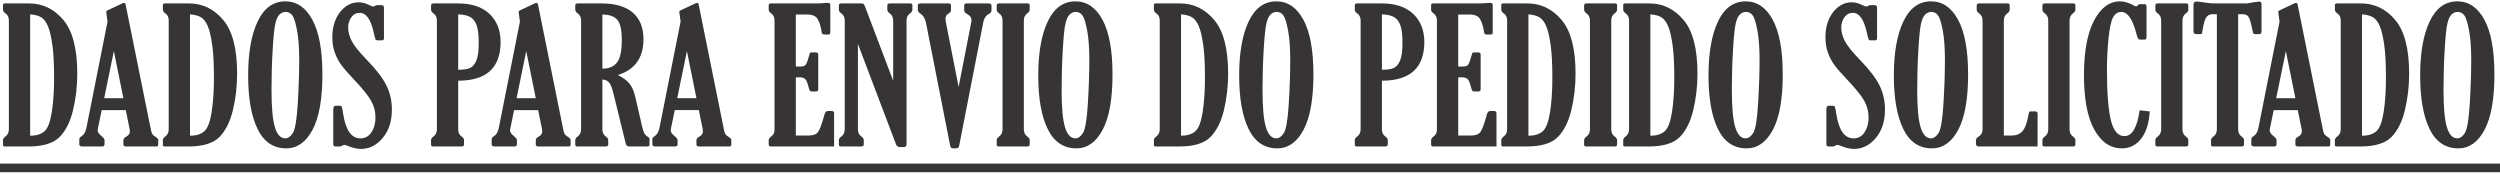
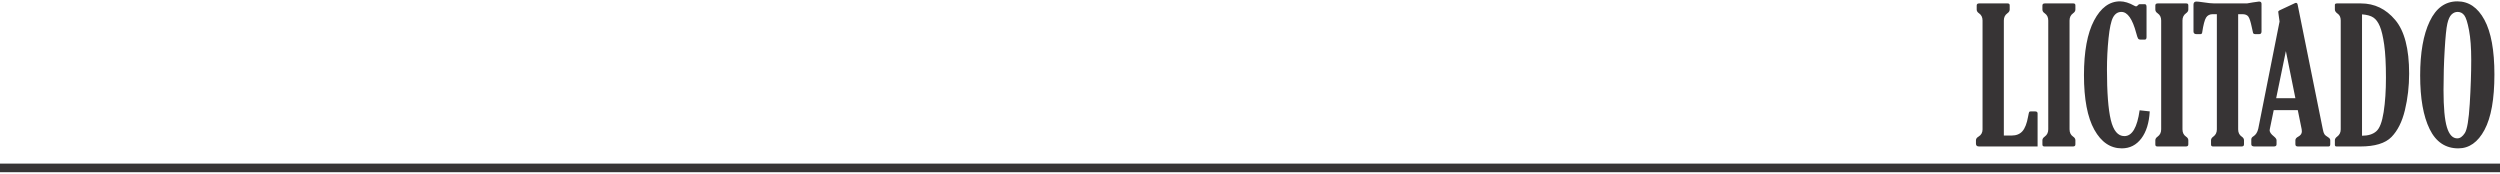
<svg xmlns="http://www.w3.org/2000/svg" xml:space="preserve" width="389px" height="27px" version="1.1" style="shape-rendering:geometricPrecision; text-rendering:geometricPrecision; image-rendering:optimizeQuality; fill-rule:evenodd; clip-rule:evenodd" viewBox="0 0 367.987 25.143">
  <defs>
    <style type="text/css">
   
    .fil0 {fill:#373435;fill-rule:nonzero}
   
  </style>
  </defs>
  <g id="Layer_x0020_1">
    <g id="_1436917006304">
-       <path class="fil0" d="M0.444 1.211l0 -0.703c0,-0.134 0.106,-0.203 0.314,-0.203l3.528 0c1.993,0 3.671,0.809 5.039,2.432 1.364,1.618 2.049,4.249 2.049,7.888 0,1.877 -0.208,3.671 -0.62,5.381 -0.411,1.711 -1.072,3.029 -1.979,3.958 -0.91,0.93 -2.441,1.396 -4.596,1.396l-3.49 0c-0.162,0 -0.245,-0.078 -0.245,-0.231l0 -0.689c0,-0.198 0.115,-0.379 0.347,-0.541 0.342,-0.254 0.513,-0.605 0.513,-1.059l0 -16.029c0,-0.462 -0.153,-0.795 -0.458,-1.003 -0.268,-0.19 -0.402,-0.389 -0.402,-0.597zm3.995 0.703l0 17.865c0.901,0 1.604,-0.217 2.098,-0.652 0.5,-0.43 0.86,-1.377 1.087,-2.839 0.227,-1.46 0.338,-3.139 0.338,-5.034 0,-2.049 -0.088,-3.672 -0.259,-4.874 -0.171,-1.202 -0.384,-2.103 -0.643,-2.714 -0.259,-0.61 -0.573,-1.04 -0.957,-1.29 -0.379,-0.254 -0.934,-0.407 -1.664,-0.462zm11.392 1.054l-0.13 -0.92c-0.046,-0.296 -0.064,-0.462 -0.064,-0.499 0,-0.093 0.064,-0.167 0.203,-0.231l2.284 -1.069c0.037,-0.018 0.074,-0.027 0.12,-0.027 0.125,0 0.208,0.083 0.245,0.245l3.708 18.36c0.061,0.337 0.139,0.573 0.236,0.721 0.093,0.143 0.278,0.296 0.55,0.458 0.208,0.124 0.31,0.272 0.31,0.434l0 0.597c0,0.217 -0.083,0.323 -0.254,0.323l-4.513 0c-0.245,0 -0.365,-0.106 -0.365,-0.323l0 -0.597c0,-0.208 0.143,-0.384 0.43,-0.532 0.347,-0.189 0.523,-0.443 0.523,-0.767 0,-0.093 -0.01,-0.199 -0.028,-0.314l-0.573 -2.821 -3.542 0 -0.56 2.714c-0.027,0.12 -0.041,0.204 -0.041,0.259 0,0.269 0.208,0.569 0.619,0.893 0.264,0.217 0.398,0.406 0.398,0.568l0 0.597c0,0.217 -0.13,0.323 -0.393,0.323l-2.848 0c-0.319,0 -0.476,-0.106 -0.476,-0.323l0 -0.708c0,-0.189 0.101,-0.342 0.3,-0.457 0.37,-0.227 0.611,-0.611 0.731,-1.152l3.13 -15.752zm0.929 4.351l-1.429 6.94 2.83 0 -1.401 -6.94zm7.213 -6.108l0 -0.703c0,-0.134 0.106,-0.203 0.314,-0.203l3.528 0c1.993,0 3.671,0.809 5.039,2.432 1.364,1.618 2.049,4.249 2.049,7.888 0,1.877 -0.209,3.671 -0.62,5.381 -0.411,1.711 -1.073,3.029 -1.979,3.958 -0.91,0.93 -2.441,1.396 -4.596,1.396l-3.49 0c-0.162,0 -0.245,-0.078 -0.245,-0.231l0 -0.689c0,-0.198 0.115,-0.379 0.347,-0.541 0.342,-0.254 0.513,-0.605 0.513,-1.059l0 -16.029c0,-0.462 -0.153,-0.795 -0.458,-1.003 -0.268,-0.19 -0.402,-0.389 -0.402,-0.597zm3.995 0.703l0 17.865c0.901,0 1.604,-0.217 2.098,-0.652 0.5,-0.43 0.86,-1.377 1.087,-2.839 0.227,-1.46 0.337,-3.139 0.337,-5.034 0,-2.049 -0.087,-3.672 -0.258,-4.874 -0.172,-1.202 -0.384,-2.103 -0.643,-2.714 -0.259,-0.61 -0.573,-1.04 -0.957,-1.29 -0.379,-0.254 -0.934,-0.407 -1.664,-0.462zm14.17 19.724c-1.886,0 -3.296,-0.948 -4.221,-2.844 -0.929,-1.9 -1.391,-4.522 -1.391,-7.874 0,-3.352 0.466,-6.01 1.405,-7.975 0.934,-1.965 2.293,-2.945 4.073,-2.945 1.674,0 3.001,0.906 3.981,2.718 0.98,1.808 1.47,4.49 1.47,8.041 0,3.62 -0.485,6.339 -1.456,8.155 -0.971,1.818 -2.261,2.724 -3.861,2.724zm-0.148 -1.47c0.407,0 0.777,-0.264 1.115,-0.786 0.337,-0.523 0.578,-1.956 0.721,-4.305 0.143,-2.344 0.217,-4.499 0.217,-6.459 0,-1.766 -0.106,-3.223 -0.323,-4.365 -0.218,-1.142 -0.449,-1.877 -0.703,-2.205 -0.25,-0.328 -0.578,-0.495 -0.971,-0.495 -0.333,0 -0.634,0.125 -0.897,0.379 -0.268,0.255 -0.476,0.708 -0.624,1.36 -0.148,0.656 -0.277,1.932 -0.389,3.837 -0.115,1.905 -0.171,3.884 -0.171,5.932 0,2.553 0.167,4.379 0.5,5.47 0.333,1.091 0.841,1.637 1.525,1.637zm8.082 1.192l-0.679 0c-0.227,0 -0.338,-0.12 -0.338,-0.365l0 -5.113c0,-0.342 0.12,-0.514 0.365,-0.514l0.583 0c0.157,0 0.259,0.051 0.305,0.158 0.051,0.101 0.12,0.462 0.213,1.082 0.37,2.371 1.216,3.56 2.538,3.56 0.684,0 1.225,-0.301 1.618,-0.898 0.393,-0.596 0.592,-1.317 0.592,-2.168 0,-0.878 -0.208,-1.692 -0.629,-2.441 -0.42,-0.754 -1.229,-1.766 -2.432,-3.038 -0.929,-0.98 -1.59,-1.733 -1.983,-2.275 -0.393,-0.536 -0.712,-1.142 -0.948,-1.821 -0.24,-0.68 -0.361,-1.424 -0.361,-2.238 0,-1.498 0.38,-2.732 1.133,-3.699 0.754,-0.966 1.674,-1.451 2.756,-1.451 0.495,0 1.031,0.143 1.6,0.434 0.254,0.13 0.425,0.194 0.513,0.194 0.092,0 0.189,-0.037 0.3,-0.115 0.107,-0.065 0.241,-0.097 0.407,-0.097l0.5 0c0.263,0 0.392,0.12 0.392,0.365l0 4.485c0,0.226 -0.097,0.337 -0.295,0.337l-0.625 0c-0.161,0 -0.268,-0.041 -0.314,-0.129 -0.051,-0.083 -0.139,-0.412 -0.264,-0.98 -0.425,-1.961 -1.114,-2.941 -2.071,-2.941 -0.513,0 -0.925,0.217 -1.234,0.652 -0.31,0.43 -0.467,0.934 -0.467,1.498 0,0.661 0.18,1.336 0.541,2.025 0.36,0.689 1.091,1.595 2.182,2.719 1.401,1.438 2.367,2.7 2.908,3.786 0.537,1.092 0.805,2.27 0.805,3.546 0,1.716 -0.449,3.112 -1.35,4.19 -0.902,1.076 -1.97,1.613 -3.209,1.613 -0.55,0 -1.198,-0.148 -1.937,-0.444 -0.236,-0.101 -0.403,-0.153 -0.504,-0.153 -0.088,0 -0.208,0.047 -0.352,0.139 -0.111,0.065 -0.194,0.097 -0.259,0.097zm17.371 -9.681l0 7.161c0,0.472 0.171,0.824 0.508,1.059 0.236,0.153 0.352,0.333 0.352,0.541l0 0.61c0,0.208 -0.116,0.31 -0.352,0.31l-4.207 0c-0.199,0 -0.296,-0.097 -0.296,-0.286l0 -0.634c0,-0.198 0.115,-0.379 0.351,-0.541 0.338,-0.245 0.509,-0.596 0.509,-1.059l0 -16.029c0,-0.462 -0.171,-0.809 -0.509,-1.045 -0.236,-0.153 -0.351,-0.338 -0.351,-0.555l0 -0.596c0,-0.208 0.115,-0.31 0.351,-0.31l3.653 0c1.983,0 3.518,0.518 4.605,1.549 1.086,1.036 1.627,2.409 1.627,4.124 0,3.8 -2.08,5.701 -6.241,5.701zm0 -9.765l0 8.156c0.813,0 1.405,-0.093 1.784,-0.278 0.375,-0.184 0.675,-0.554 0.902,-1.109 0.226,-0.555 0.337,-1.415 0.337,-2.575 0,-1.156 -0.101,-2.021 -0.309,-2.59 -0.208,-0.573 -0.523,-0.975 -0.939,-1.211 -0.416,-0.236 -1.008,-0.365 -1.775,-0.393zm9.09 1.054l-0.13 -0.92c-0.046,-0.296 -0.064,-0.462 -0.064,-0.499 0,-0.093 0.064,-0.167 0.203,-0.231l2.284 -1.069c0.037,-0.018 0.074,-0.027 0.12,-0.027 0.125,0 0.208,0.083 0.245,0.245l3.708 18.36c0.06,0.337 0.139,0.573 0.236,0.721 0.092,0.143 0.278,0.296 0.55,0.458 0.208,0.124 0.31,0.272 0.31,0.434l0 0.597c0,0.217 -0.083,0.323 -0.254,0.323l-4.513 0c-0.245,0 -0.365,-0.106 -0.365,-0.323l0 -0.597c0,-0.208 0.143,-0.384 0.43,-0.532 0.347,-0.189 0.522,-0.443 0.522,-0.767 0,-0.093 -0.009,-0.199 -0.027,-0.314l-0.573 -2.821 -3.542 0 -0.56 2.714c-0.028,0.12 -0.041,0.204 -0.041,0.259 0,0.269 0.208,0.569 0.619,0.893 0.264,0.217 0.398,0.406 0.398,0.568l0 0.597c0,0.217 -0.13,0.323 -0.393,0.323l-2.848 0c-0.319,0 -0.477,-0.106 -0.477,-0.323l0 -0.708c0,-0.189 0.102,-0.342 0.301,-0.457 0.37,-0.227 0.611,-0.611 0.731,-1.152l3.13 -15.752zm0.929 4.351l-1.429 6.94 2.83 0 -1.401 -6.94zm11.207 4.193l0 7.333c0,0.467 0.171,0.819 0.509,1.054 0.236,0.153 0.351,0.333 0.351,0.541l0 0.61c0,0.208 -0.115,0.31 -0.351,0.31l-4.207 0c-0.199,0 -0.296,-0.097 -0.296,-0.286l0 -0.634c0,-0.198 0.115,-0.379 0.351,-0.541 0.337,-0.245 0.509,-0.596 0.509,-1.059l0 -16.029c0,-0.462 -0.172,-0.809 -0.509,-1.045 -0.236,-0.153 -0.351,-0.338 -0.351,-0.555l0 -0.596c0,-0.208 0.115,-0.31 0.351,-0.31l3.546 0c2.002,0 3.528,0.453 4.573,1.355 1.049,0.906 1.572,2.21 1.572,3.916 0,2.723 -1.258,4.48 -3.773,5.275 0.74,0.361 1.299,0.768 1.683,1.221 0.384,0.453 0.68,1.123 0.888,2.002l0.989 4.295c0.13,0.55 0.254,0.92 0.375,1.114 0.12,0.195 0.323,0.379 0.605,0.551 0.079,0.055 0.121,0.138 0.121,0.258l0 0.772c0,0.199 -0.097,0.296 -0.296,0.296l-2.7 0c-0.264,0 -0.43,-0.148 -0.504,-0.439l-1.831 -7.448c-0.204,-0.814 -0.426,-1.341 -0.671,-1.586 -0.245,-0.241 -0.555,-0.365 -0.934,-0.375zm0 -9.57l0 7.961c0.98,0 1.702,-0.309 2.164,-0.924 0.462,-0.615 0.694,-1.706 0.694,-3.278 0,-1.54 -0.236,-2.548 -0.703,-3.033 -0.467,-0.486 -1.184,-0.726 -2.155,-0.726zm11.513 1.026l-0.13 -0.92c-0.046,-0.296 -0.064,-0.462 -0.064,-0.499 0,-0.093 0.064,-0.167 0.203,-0.231l2.284 -1.069c0.037,-0.018 0.074,-0.027 0.12,-0.027 0.125,0 0.208,0.083 0.245,0.245l3.708 18.36c0.06,0.337 0.139,0.573 0.236,0.721 0.092,0.143 0.278,0.296 0.55,0.458 0.208,0.124 0.31,0.272 0.31,0.434l0 0.597c0,0.217 -0.083,0.323 -0.254,0.323l-4.513 0c-0.245,0 -0.365,-0.106 -0.365,-0.323l0 -0.597c0,-0.208 0.143,-0.384 0.43,-0.532 0.347,-0.189 0.522,-0.443 0.522,-0.767 0,-0.093 -0.009,-0.199 -0.027,-0.314l-0.573 -2.821 -3.542 0 -0.56 2.714c-0.028,0.12 -0.041,0.204 -0.041,0.259 0,0.269 0.208,0.569 0.619,0.893 0.264,0.217 0.398,0.406 0.398,0.568l0 0.597c0,0.217 -0.13,0.323 -0.393,0.323l-2.848 0c-0.319,0 -0.477,-0.106 -0.477,-0.323l0 -0.708c0,-0.189 0.102,-0.342 0.301,-0.457 0.37,-0.227 0.611,-0.611 0.731,-1.152l3.13 -15.752zm0.929 4.351l-1.429 6.94 2.83 0 -1.401 -6.94zm21.661 14.041l-9.298 0c-0.217,0 -0.328,-0.106 -0.328,-0.323l0 -0.597c0,-0.189 0.153,-0.398 0.457,-0.624 0.269,-0.208 0.403,-0.532 0.403,-0.976l0 -16.029c0,-0.472 -0.171,-0.823 -0.513,-1.059 -0.232,-0.152 -0.347,-0.333 -0.347,-0.541l0 -0.647c0,-0.171 0.111,-0.259 0.328,-0.259l6.977 0c0.13,0 0.37,-0.014 0.721,-0.042 0.315,-0.027 0.513,-0.041 0.597,-0.041 0.3,0 0.448,0.083 0.448,0.245l0 3.981c0,0.208 -0.018,0.332 -0.06,0.374 -0.042,0.042 -0.157,0.06 -0.347,0.06l-0.504 0c-0.217,0 -0.337,-0.125 -0.365,-0.379 -0.097,-0.703 -0.278,-1.308 -0.536,-1.808 -0.259,-0.504 -0.777,-0.753 -1.554,-0.753l-1.71 0 0 7.656 0.624 0c0.388,0 0.652,-0.074 0.795,-0.222 0.143,-0.148 0.328,-0.615 0.541,-1.401 0.074,-0.249 0.125,-0.388 0.152,-0.416 0.024,-0.027 0.107,-0.041 0.241,-0.041l0.596 0c0.236,0 0.351,0.111 0.351,0.337l0 5.081c0,0.218 -0.106,0.324 -0.323,0.324l-0.624 0c-0.134,0 -0.231,-0.032 -0.282,-0.102 -0.056,-0.064 -0.129,-0.272 -0.217,-0.619 -0.162,-0.629 -0.338,-1.013 -0.528,-1.151 -0.189,-0.139 -0.452,-0.208 -0.786,-0.208l-0.54 0 0 8.572 1.83 0c0.68,0 1.152,-0.162 1.41,-0.482 0.264,-0.323 0.592,-1.202 0.981,-2.635 0.087,-0.328 0.254,-0.49 0.485,-0.49l0.588 0c0.226,0 0.337,0.111 0.337,0.337l0 4.878zm8.697 -9.672l0 -8.877c0,-0.458 -0.171,-0.809 -0.509,-1.045 -0.236,-0.153 -0.351,-0.338 -0.351,-0.555l0 -0.596c0,-0.208 0.115,-0.31 0.351,-0.31l3.042 0c0.199,0 0.296,0.092 0.296,0.282l0 0.624c0,0.208 -0.111,0.393 -0.337,0.555 -0.347,0.245 -0.523,0.592 -0.523,1.04l0 18.203c0,0.291 -0.129,0.435 -0.393,0.435l-0.596 0c-0.268,0 -0.458,-0.139 -0.569,-0.421l-5.599 -14.758 0 12.575c0,0.472 0.171,0.824 0.518,1.059 0.226,0.153 0.342,0.333 0.342,0.541l0 0.61c0,0.208 -0.116,0.31 -0.347,0.31l-3.019 0c-0.199,0 -0.296,-0.097 -0.296,-0.286l0 -0.634c0,-0.198 0.116,-0.379 0.352,-0.541 0.337,-0.245 0.508,-0.596 0.508,-1.059l0 -16.029c0,-0.462 -0.171,-0.809 -0.508,-1.045 -0.236,-0.153 -0.352,-0.338 -0.352,-0.555l0 -0.596c0,-0.208 0.116,-0.31 0.352,-0.31l2.852 0c0.208,0 0.347,0.023 0.416,0.074 0.074,0.051 0.144,0.171 0.218,0.361l4.152 10.948zm9.635 0.92l1.84 -9.441c0.037,-0.153 0.056,-0.282 0.056,-0.393 0,-0.375 -0.204,-0.675 -0.615,-0.888 -0.31,-0.171 -0.462,-0.36 -0.462,-0.568l0 -0.675c0,-0.227 0.129,-0.338 0.383,-0.338l3.227 0c0.273,0 0.412,0.111 0.412,0.338l0 0.679c0,0.222 -0.125,0.398 -0.379,0.527 -0.435,0.227 -0.708,0.629 -0.828,1.216l-3.546 18.152c-0.051,0.282 -0.185,0.421 -0.388,0.421l-0.555 0c-0.208,0 -0.338,-0.139 -0.393,-0.416l-3.551 -18.046c-0.139,-0.652 -0.421,-1.114 -0.856,-1.396 -0.235,-0.153 -0.351,-0.333 -0.351,-0.541l0 -0.624c0,-0.208 0.121,-0.31 0.356,-0.31l4.198 0c0.218,0 0.329,0.111 0.329,0.338l0 0.675c0,0.175 -0.116,0.328 -0.347,0.462 -0.31,0.199 -0.467,0.448 -0.467,0.758 0,0.116 0.014,0.254 0.042,0.421l1.895 9.649zm9.599 6.232c0,0.472 0.171,0.824 0.508,1.059 0.236,0.153 0.352,0.333 0.352,0.541l0 0.61c0,0.208 -0.116,0.31 -0.352,0.31l-4.207 0c-0.199,0 -0.296,-0.097 -0.296,-0.286l0 -0.634c0,-0.198 0.115,-0.379 0.351,-0.541 0.338,-0.245 0.509,-0.596 0.509,-1.059l0 -16.029c0,-0.462 -0.171,-0.809 -0.509,-1.045 -0.236,-0.153 -0.351,-0.338 -0.351,-0.555l0 -0.596c0,-0.208 0.115,-0.31 0.351,-0.31l4.208 0c0.198,0 0.296,0.092 0.296,0.282l0 0.624c0,0.208 -0.116,0.393 -0.352,0.555 -0.337,0.245 -0.508,0.592 -0.508,1.045l0 16.029zm7.735 2.798c-1.887,0 -3.297,-0.948 -4.222,-2.844 -0.929,-1.9 -1.391,-4.522 -1.391,-7.874 0,-3.352 0.467,-6.01 1.405,-7.975 0.934,-1.965 2.294,-2.945 4.074,-2.945 1.673,0 3,0.906 3.98,2.718 0.98,1.808 1.47,4.49 1.47,8.041 0,3.62 -0.485,6.339 -1.456,8.155 -0.971,1.818 -2.261,2.724 -3.86,2.724zm-0.148 -1.47c0.406,0 0.776,-0.264 1.114,-0.786 0.338,-0.523 0.578,-1.956 0.721,-4.305 0.143,-2.344 0.217,-4.499 0.217,-6.459 0,-1.766 -0.106,-3.223 -0.323,-4.365 -0.217,-1.142 -0.449,-1.877 -0.703,-2.205 -0.25,-0.328 -0.578,-0.495 -0.971,-0.495 -0.333,0 -0.633,0.125 -0.897,0.379 -0.268,0.255 -0.476,0.708 -0.624,1.36 -0.148,0.656 -0.277,1.932 -0.388,3.837 -0.116,1.905 -0.172,3.884 -0.172,5.932 0,2.553 0.167,4.379 0.5,5.47 0.333,1.091 0.841,1.637 1.526,1.637zm11.554 -18.957l0 -0.703c0,-0.134 0.106,-0.203 0.314,-0.203l3.528 0c1.993,0 3.671,0.809 5.039,2.432 1.364,1.618 2.049,4.249 2.049,7.888 0,1.877 -0.209,3.671 -0.62,5.381 -0.411,1.711 -1.073,3.029 -1.979,3.958 -0.911,0.93 -2.441,1.396 -4.596,1.396l-3.49 0c-0.162,0 -0.245,-0.078 -0.245,-0.231l0 -0.689c0,-0.198 0.115,-0.379 0.346,-0.541 0.343,-0.254 0.514,-0.605 0.514,-1.059l0 -16.029c0,-0.462 -0.153,-0.795 -0.458,-1.003 -0.268,-0.19 -0.402,-0.389 -0.402,-0.597zm3.994 0.703l0 17.865c0.902,0 1.605,-0.217 2.099,-0.652 0.5,-0.43 0.86,-1.377 1.087,-2.839 0.227,-1.46 0.337,-3.139 0.337,-5.034 0,-2.049 -0.087,-3.672 -0.258,-4.874 -0.172,-1.202 -0.384,-2.103 -0.643,-2.714 -0.259,-0.61 -0.573,-1.04 -0.957,-1.29 -0.379,-0.254 -0.934,-0.407 -1.665,-0.462zm14.171 19.724c-1.886,0 -3.296,-0.948 -4.221,-2.844 -0.929,-1.9 -1.391,-4.522 -1.391,-7.874 0,-3.352 0.466,-6.01 1.405,-7.975 0.934,-1.965 2.293,-2.945 4.073,-2.945 1.674,0 3.001,0.906 3.981,2.718 0.98,1.808 1.47,4.49 1.47,8.041 0,3.62 -0.485,6.339 -1.456,8.155 -0.971,1.818 -2.261,2.724 -3.861,2.724zm-0.148 -1.47c0.407,0 0.777,-0.264 1.114,-0.786 0.338,-0.523 0.578,-1.956 0.722,-4.305 0.143,-2.344 0.217,-4.499 0.217,-6.459 0,-1.766 -0.106,-3.223 -0.323,-4.365 -0.218,-1.142 -0.449,-1.877 -0.703,-2.205 -0.25,-0.328 -0.578,-0.495 -0.971,-0.495 -0.333,0 -0.634,0.125 -0.897,0.379 -0.268,0.255 -0.476,0.708 -0.624,1.36 -0.148,0.656 -0.278,1.932 -0.389,3.837 -0.115,1.905 -0.171,3.884 -0.171,5.932 0,2.553 0.167,4.379 0.499,5.47 0.334,1.091 0.842,1.637 1.526,1.637zm15.549 -8.489l0 7.161c0,0.472 0.171,0.824 0.509,1.059 0.235,0.153 0.351,0.333 0.351,0.541l0 0.61c0,0.208 -0.116,0.31 -0.351,0.31l-4.208 0c-0.199,0 -0.296,-0.097 -0.296,-0.286l0 -0.634c0,-0.198 0.116,-0.379 0.352,-0.541 0.337,-0.245 0.508,-0.596 0.508,-1.059l0 -16.029c0,-0.462 -0.171,-0.809 -0.508,-1.045 -0.236,-0.153 -0.352,-0.338 -0.352,-0.555l0 -0.596c0,-0.208 0.116,-0.31 0.352,-0.31l3.652 0c1.984,0 3.519,0.518 4.605,1.549 1.087,1.036 1.628,2.409 1.628,4.124 0,3.8 -2.081,5.701 -6.242,5.701zm0 -9.765l0 8.156c0.814,0 1.406,-0.093 1.785,-0.278 0.374,-0.184 0.675,-0.554 0.901,-1.109 0.227,-0.555 0.338,-1.415 0.338,-2.575 0,-1.156 -0.102,-2.021 -0.31,-2.59 -0.208,-0.573 -0.522,-0.975 -0.938,-1.211 -0.417,-0.236 -1.008,-0.365 -1.776,-0.393zm16.862 19.446l-9.298 0c-0.217,0 -0.328,-0.106 -0.328,-0.323l0 -0.597c0,-0.189 0.153,-0.398 0.458,-0.624 0.268,-0.208 0.402,-0.532 0.402,-0.976l0 -16.029c0,-0.472 -0.171,-0.823 -0.513,-1.059 -0.231,-0.152 -0.347,-0.333 -0.347,-0.541l0 -0.647c0,-0.171 0.111,-0.259 0.328,-0.259l6.977 0c0.13,0 0.37,-0.014 0.721,-0.042 0.315,-0.027 0.514,-0.041 0.597,-0.041 0.3,0 0.448,0.083 0.448,0.245l0 3.981c0,0.208 -0.018,0.332 -0.06,0.374 -0.041,0.042 -0.157,0.06 -0.347,0.06l-0.504 0c-0.217,0 -0.337,-0.125 -0.365,-0.379 -0.097,-0.703 -0.277,-1.308 -0.536,-1.808 -0.259,-0.504 -0.777,-0.753 -1.554,-0.753l-1.71 0 0 7.656 0.624 0c0.388,0 0.652,-0.074 0.795,-0.222 0.143,-0.148 0.328,-0.615 0.541,-1.401 0.074,-0.249 0.125,-0.388 0.153,-0.416 0.023,-0.027 0.106,-0.041 0.24,-0.041l0.596 0c0.236,0 0.352,0.111 0.352,0.337l0 5.081c0,0.218 -0.106,0.324 -0.324,0.324l-0.624 0c-0.134,0 -0.231,-0.032 -0.282,-0.102 -0.056,-0.064 -0.129,-0.272 -0.217,-0.619 -0.162,-0.629 -0.338,-1.013 -0.527,-1.151 -0.19,-0.139 -0.453,-0.208 -0.786,-0.208l-0.541 0 0 8.572 1.831 0c0.679,0 1.151,-0.162 1.41,-0.482 0.263,-0.323 0.592,-1.202 0.98,-2.635 0.088,-0.328 0.254,-0.49 0.485,-0.49l0.588 0c0.226,0 0.337,0.111 0.337,0.337l0 4.878zm0.708 -20.149l0 -0.703c0,-0.134 0.106,-0.203 0.314,-0.203l3.528 0c1.992,0 3.67,0.809 5.039,2.432 1.364,1.618 2.049,4.249 2.049,7.888 0,1.877 -0.209,3.671 -0.62,5.381 -0.412,1.711 -1.073,3.029 -1.979,3.958 -0.911,0.93 -2.441,1.396 -4.596,1.396l-3.491 0c-0.161,0 -0.244,-0.078 -0.244,-0.231l0 -0.689c0,-0.198 0.115,-0.379 0.346,-0.541 0.342,-0.254 0.514,-0.605 0.514,-1.059l0 -16.029c0,-0.462 -0.153,-0.795 -0.458,-1.003 -0.268,-0.19 -0.402,-0.389 -0.402,-0.597zm3.994 0.703l0 17.865c0.902,0 1.604,-0.217 2.099,-0.652 0.499,-0.43 0.86,-1.377 1.087,-2.839 0.226,-1.46 0.337,-3.139 0.337,-5.034 0,-2.049 -0.087,-3.672 -0.259,-4.874 -0.171,-1.202 -0.384,-2.103 -0.642,-2.714 -0.259,-0.61 -0.574,-1.04 -0.958,-1.29 -0.378,-0.254 -0.933,-0.407 -1.664,-0.462zm12.192 16.926c0,0.472 0.171,0.824 0.509,1.059 0.236,0.153 0.351,0.333 0.351,0.541l0 0.61c0,0.208 -0.115,0.31 -0.351,0.31l-4.207 0c-0.199,0 -0.296,-0.097 -0.296,-0.286l0 -0.634c0,-0.198 0.115,-0.379 0.351,-0.541 0.337,-0.245 0.509,-0.596 0.509,-1.059l0 -16.029c0,-0.462 -0.172,-0.809 -0.509,-1.045 -0.236,-0.153 -0.351,-0.338 -0.351,-0.555l0 -0.596c0,-0.208 0.115,-0.31 0.351,-0.31l4.207 0c0.199,0 0.296,0.092 0.296,0.282l0 0.624c0,0.208 -0.115,0.393 -0.351,0.555 -0.338,0.245 -0.509,0.592 -0.509,1.045l0 16.029zm1.762 -17.629l0 -0.703c0,-0.134 0.106,-0.203 0.314,-0.203l3.528 0c1.993,0 3.671,0.809 5.039,2.432 1.364,1.618 2.049,4.249 2.049,7.888 0,1.877 -0.209,3.671 -0.62,5.381 -0.411,1.711 -1.073,3.029 -1.979,3.958 -0.91,0.93 -2.441,1.396 -4.596,1.396l-3.49 0c-0.162,0 -0.245,-0.078 -0.245,-0.231l0 -0.689c0,-0.198 0.115,-0.379 0.347,-0.541 0.342,-0.254 0.513,-0.605 0.513,-1.059l0 -16.029c0,-0.462 -0.153,-0.795 -0.458,-1.003 -0.268,-0.19 -0.402,-0.389 -0.402,-0.597zm3.995 0.703l0 17.865c0.901,0 1.604,-0.217 2.098,-0.652 0.5,-0.43 0.86,-1.377 1.087,-2.839 0.227,-1.46 0.337,-3.139 0.337,-5.034 0,-2.049 -0.087,-3.672 -0.258,-4.874 -0.172,-1.202 -0.384,-2.103 -0.643,-2.714 -0.259,-0.61 -0.573,-1.04 -0.957,-1.29 -0.379,-0.254 -0.934,-0.407 -1.664,-0.462zm14.17 19.724c-1.886,0 -3.296,-0.948 -4.221,-2.844 -0.929,-1.9 -1.391,-4.522 -1.391,-7.874 0,-3.352 0.466,-6.01 1.405,-7.975 0.934,-1.965 2.293,-2.945 4.073,-2.945 1.674,0 3.001,0.906 3.981,2.718 0.98,1.808 1.47,4.49 1.47,8.041 0,3.62 -0.485,6.339 -1.456,8.155 -0.971,1.818 -2.261,2.724 -3.861,2.724zm-0.148 -1.47c0.407,0 0.777,-0.264 1.115,-0.786 0.337,-0.523 0.578,-1.956 0.721,-4.305 0.143,-2.344 0.217,-4.499 0.217,-6.459 0,-1.766 -0.106,-3.223 -0.323,-4.365 -0.218,-1.142 -0.449,-1.877 -0.703,-2.205 -0.25,-0.328 -0.578,-0.495 -0.971,-0.495 -0.333,0 -0.634,0.125 -0.897,0.379 -0.268,0.255 -0.476,0.708 -0.624,1.36 -0.148,0.656 -0.277,1.932 -0.389,3.837 -0.115,1.905 -0.171,3.884 -0.171,5.932 0,2.553 0.167,4.379 0.5,5.47 0.333,1.091 0.841,1.637 1.525,1.637zm12.905 1.192l-0.68 0c-0.227,0 -0.338,-0.12 -0.338,-0.365l0 -5.113c0,-0.342 0.12,-0.514 0.366,-0.514l0.582 0c0.157,0 0.259,0.051 0.305,0.158 0.051,0.101 0.121,0.462 0.213,1.082 0.37,2.371 1.216,3.56 2.538,3.56 0.684,0 1.226,-0.301 1.618,-0.898 0.394,-0.596 0.592,-1.317 0.592,-2.168 0,-0.878 -0.208,-1.692 -0.628,-2.441 -0.421,-0.754 -1.23,-1.766 -2.432,-3.038 -0.93,-0.98 -1.591,-1.733 -1.984,-2.275 -0.393,-0.536 -0.712,-1.142 -0.948,-1.821 -0.24,-0.68 -0.36,-1.424 -0.36,-2.238 0,-1.498 0.379,-2.732 1.132,-3.699 0.754,-0.966 1.674,-1.451 2.756,-1.451 0.495,0 1.031,0.143 1.6,0.434 0.254,0.13 0.425,0.194 0.513,0.194 0.093,0 0.189,-0.037 0.301,-0.115 0.106,-0.065 0.24,-0.097 0.406,-0.097l0.5 0c0.263,0 0.392,0.12 0.392,0.365l0 4.485c0,0.226 -0.096,0.337 -0.295,0.337l-0.625 0c-0.161,0 -0.268,-0.041 -0.314,-0.129 -0.051,-0.083 -0.138,-0.412 -0.264,-0.98 -0.425,-1.961 -1.114,-2.941 -2.071,-2.941 -0.513,0 -0.925,0.217 -1.234,0.652 -0.31,0.43 -0.467,0.934 -0.467,1.498 0,0.661 0.18,1.336 0.541,2.025 0.361,0.689 1.091,1.595 2.182,2.719 1.401,1.438 2.367,2.7 2.908,3.786 0.537,1.092 0.805,2.27 0.805,3.546 0,1.716 -0.449,3.112 -1.35,4.19 -0.902,1.076 -1.97,1.613 -3.209,1.613 -0.55,0 -1.197,-0.148 -1.937,-0.444 -0.236,-0.101 -0.402,-0.153 -0.504,-0.153 -0.088,0 -0.208,0.047 -0.352,0.139 -0.11,0.065 -0.194,0.097 -0.258,0.097zm14.526 0.278c-1.886,0 -3.296,-0.948 -4.221,-2.844 -0.929,-1.9 -1.391,-4.522 -1.391,-7.874 0,-3.352 0.466,-6.01 1.405,-7.975 0.934,-1.965 2.293,-2.945 4.073,-2.945 1.674,0 3.001,0.906 3.981,2.718 0.98,1.808 1.47,4.49 1.47,8.041 0,3.62 -0.485,6.339 -1.456,8.155 -0.971,1.818 -2.261,2.724 -3.861,2.724zm-0.148 -1.47c0.407,0 0.777,-0.264 1.115,-0.786 0.337,-0.523 0.578,-1.956 0.721,-4.305 0.143,-2.344 0.217,-4.499 0.217,-6.459 0,-1.766 -0.106,-3.223 -0.323,-4.365 -0.218,-1.142 -0.449,-1.877 -0.703,-2.205 -0.25,-0.328 -0.578,-0.495 -0.971,-0.495 -0.333,0 -0.633,0.125 -0.897,0.379 -0.268,0.255 -0.476,0.708 -0.624,1.36 -0.148,0.656 -0.277,1.932 -0.389,3.837 -0.115,1.905 -0.171,3.884 -0.171,5.932 0,2.553 0.167,4.379 0.5,5.47 0.333,1.091 0.841,1.637 1.525,1.637z" />
      <path class="fil0" d="M291.82 18.84l0 -16.029c0,-0.462 -0.171,-0.809 -0.508,-1.045 -0.236,-0.153 -0.352,-0.338 -0.352,-0.555l0 -0.596c0,-0.208 0.116,-0.31 0.352,-0.31l4.207 0c0.199,0 0.296,0.092 0.296,0.282l0 0.624c0,0.208 -0.116,0.393 -0.351,0.555 -0.338,0.245 -0.509,0.592 -0.509,1.045l0 16.941 1.151 0c0.68,0 1.207,-0.213 1.581,-0.634 0.375,-0.421 0.657,-1.142 0.837,-2.154 0.07,-0.394 0.125,-0.616 0.158,-0.676 0.027,-0.06 0.111,-0.088 0.235,-0.088l0.638 0c0.246,0 0.366,0.102 0.366,0.301l0 4.859 -8.623 0c-0.301,0 -0.449,-0.134 -0.449,-0.406l0 -0.514c0,-0.208 0.13,-0.388 0.393,-0.541 0.384,-0.235 0.578,-0.587 0.578,-1.059zm12.807 0c0,0.472 0.171,0.824 0.509,1.059 0.236,0.153 0.351,0.333 0.351,0.541l0 0.61c0,0.208 -0.115,0.31 -0.351,0.31l-4.207 0c-0.2,0 -0.296,-0.097 -0.296,-0.286l0 -0.634c0,-0.198 0.115,-0.379 0.351,-0.541 0.337,-0.245 0.509,-0.596 0.509,-1.059l0 -16.029c0,-0.462 -0.172,-0.809 -0.509,-1.045 -0.236,-0.153 -0.351,-0.338 -0.351,-0.555l0 -0.596c0,-0.208 0.115,-0.31 0.351,-0.31l4.207 0c0.199,0 0.296,0.092 0.296,0.282l0 0.624c0,0.208 -0.115,0.393 -0.351,0.555 -0.338,0.245 -0.509,0.592 -0.509,1.045l0 16.029zm11.804 -2.644c-0.093,1.683 -0.504,3.01 -1.239,3.986 -0.74,0.97 -1.692,1.456 -2.871,1.456 -1.679,0 -3.029,-0.916 -4.046,-2.742 -1.017,-1.831 -1.526,-4.508 -1.526,-8.031 0,-3.477 0.495,-6.158 1.484,-8.04 0.99,-1.882 2.266,-2.825 3.819,-2.825 0.643,0 1.35,0.217 2.132,0.656 0.106,0.056 0.19,0.084 0.245,0.084 0.06,0 0.153,-0.056 0.268,-0.171 0.065,-0.093 0.143,-0.144 0.231,-0.153l0.772 0c0.172,0 0.259,0.129 0.259,0.393l0 4.443c0,0.254 -0.087,0.379 -0.259,0.379l-0.596 0c-0.19,0 -0.314,-0.051 -0.384,-0.148 -0.069,-0.101 -0.162,-0.37 -0.277,-0.809 -0.55,-2.08 -1.281,-3.121 -2.183,-3.121 -0.531,0 -0.943,0.273 -1.234,0.814 -0.287,0.541 -0.508,1.567 -0.661,3.075 -0.153,1.512 -0.231,3.037 -0.231,4.582 0,3.379 0.189,5.858 0.568,7.439 0.384,1.581 1.045,2.371 1.998,2.371 1.142,0 1.886,-1.266 2.242,-3.8l1.489 0.162zm4.818 2.644c0,0.472 0.171,0.824 0.508,1.059 0.236,0.153 0.352,0.333 0.352,0.541l0 0.61c0,0.208 -0.116,0.31 -0.352,0.31l-4.207 0c-0.199,0 -0.296,-0.097 -0.296,-0.286l0 -0.634c0,-0.198 0.116,-0.379 0.351,-0.541 0.338,-0.245 0.509,-0.596 0.509,-1.059l0 -16.029c0,-0.462 -0.171,-0.809 -0.509,-1.045 -0.235,-0.153 -0.351,-0.338 -0.351,-0.555l0 -0.596c0,-0.208 0.116,-0.31 0.351,-0.31l4.208 0c0.199,0 0.296,0.092 0.296,0.282l0 0.624c0,0.208 -0.116,0.393 -0.352,0.555 -0.337,0.245 -0.508,0.592 -0.508,1.045l0 16.029zm8.197 -16.954l0 16.959c0,0.467 0.171,0.819 0.509,1.054 0.235,0.153 0.351,0.333 0.351,0.541l0 0.61c0,0.208 -0.116,0.31 -0.351,0.31l-4.208 0c-0.199,0 -0.295,-0.097 -0.295,-0.286l0 -0.634c0,-0.198 0.115,-0.379 0.351,-0.541 0.337,-0.245 0.508,-0.596 0.508,-1.054l0 -16.959 -0.596 0c-0.449,0 -0.777,0.167 -0.989,0.5 -0.213,0.337 -0.408,1.072 -0.578,2.21 -0.019,0.152 -0.112,0.231 -0.287,0.231l-0.527 0c-0.31,0 -0.462,-0.13 -0.462,-0.393l0 -3.944c0,-0.31 0.143,-0.462 0.434,-0.462 0.18,0 0.5,0.037 0.962,0.106 0.74,0.115 1.294,0.171 1.674,0.171l4.794 0c0.24,-0.037 0.541,-0.088 0.892,-0.153 0.541,-0.083 0.837,-0.124 0.893,-0.124 0.245,0 0.365,0.111 0.365,0.337l0 4.069c0,0.263 -0.116,0.393 -0.352,0.393l-0.517 0c-0.208,0 -0.333,-0.06 -0.375,-0.176 -0.042,-0.12 -0.106,-0.411 -0.198,-0.883 -0.162,-0.777 -0.329,-1.285 -0.495,-1.521 -0.171,-0.241 -0.472,-0.361 -0.897,-0.361l-0.606 0zm6.094 1.082l-0.13 -0.92c-0.046,-0.296 -0.064,-0.462 -0.064,-0.499 0,-0.093 0.064,-0.167 0.203,-0.231l2.284 -1.069c0.037,-0.018 0.074,-0.027 0.12,-0.027 0.125,0 0.208,0.083 0.245,0.245l3.708 18.36c0.06,0.337 0.139,0.573 0.236,0.721 0.093,0.143 0.278,0.296 0.55,0.458 0.208,0.124 0.31,0.272 0.31,0.434l0 0.597c0,0.217 -0.083,0.323 -0.254,0.323l-4.513 0c-0.245,0 -0.365,-0.106 -0.365,-0.323l0 -0.597c0,-0.208 0.143,-0.384 0.43,-0.532 0.347,-0.189 0.522,-0.443 0.522,-0.767 0,-0.093 -0.009,-0.199 -0.027,-0.314l-0.573 -2.821 -3.542 0 -0.56 2.714c-0.027,0.12 -0.041,0.204 -0.041,0.259 0,0.269 0.208,0.569 0.619,0.893 0.264,0.217 0.398,0.406 0.398,0.568l0 0.597c0,0.217 -0.13,0.323 -0.393,0.323l-2.848 0c-0.319,0 -0.476,-0.106 -0.476,-0.323l0 -0.708c0,-0.189 0.101,-0.342 0.3,-0.457 0.37,-0.227 0.611,-0.611 0.731,-1.152l3.13 -15.752zm0.929 4.351l-1.429 6.94 2.83 0 -1.401 -6.94zm7.213 -6.108l0 -0.703c0,-0.134 0.106,-0.203 0.314,-0.203l3.528 0c1.993,0 3.671,0.809 5.039,2.432 1.364,1.618 2.049,4.249 2.049,7.888 0,1.877 -0.209,3.671 -0.62,5.381 -0.411,1.711 -1.073,3.029 -1.979,3.958 -0.91,0.93 -2.441,1.396 -4.596,1.396l-3.49 0c-0.162,0 -0.245,-0.078 -0.245,-0.231l0 -0.689c0,-0.198 0.115,-0.379 0.347,-0.541 0.342,-0.254 0.513,-0.605 0.513,-1.059l0 -16.029c0,-0.462 -0.153,-0.795 -0.458,-1.003 -0.268,-0.19 -0.402,-0.389 -0.402,-0.597zm3.995 0.703l0 17.865c0.901,0 1.604,-0.217 2.098,-0.652 0.5,-0.43 0.86,-1.377 1.087,-2.839 0.227,-1.46 0.337,-3.139 0.337,-5.034 0,-2.049 -0.087,-3.672 -0.258,-4.874 -0.172,-1.202 -0.384,-2.103 -0.643,-2.714 -0.259,-0.61 -0.573,-1.04 -0.957,-1.29 -0.379,-0.254 -0.934,-0.407 -1.664,-0.462zm14.17 19.724c-1.886,0 -3.296,-0.948 -4.221,-2.844 -0.929,-1.9 -1.391,-4.522 -1.391,-7.874 0,-3.352 0.466,-6.01 1.405,-7.975 0.934,-1.965 2.293,-2.945 4.073,-2.945 1.674,0 3.001,0.906 3.981,2.718 0.98,1.808 1.47,4.49 1.47,8.041 0,3.62 -0.485,6.339 -1.456,8.155 -0.971,1.818 -2.261,2.724 -3.861,2.724zm-0.148 -1.47c0.407,0 0.777,-0.264 1.115,-0.786 0.337,-0.523 0.578,-1.956 0.721,-4.305 0.143,-2.344 0.217,-4.499 0.217,-6.459 0,-1.766 -0.106,-3.223 -0.323,-4.365 -0.218,-1.142 -0.449,-1.877 -0.703,-2.205 -0.25,-0.328 -0.578,-0.495 -0.971,-0.495 -0.333,0 -0.634,0.125 -0.897,0.379 -0.268,0.255 -0.476,0.708 -0.624,1.36 -0.148,0.656 -0.277,1.932 -0.389,3.837 -0.115,1.905 -0.171,3.884 -0.171,5.932 0,2.553 0.167,4.379 0.5,5.47 0.333,1.091 0.841,1.637 1.525,1.637zm-361.699 3.714l367.987 0 0 1.261 -367.987 0 0 -1.261z" />
    </g>
  </g>
</svg>